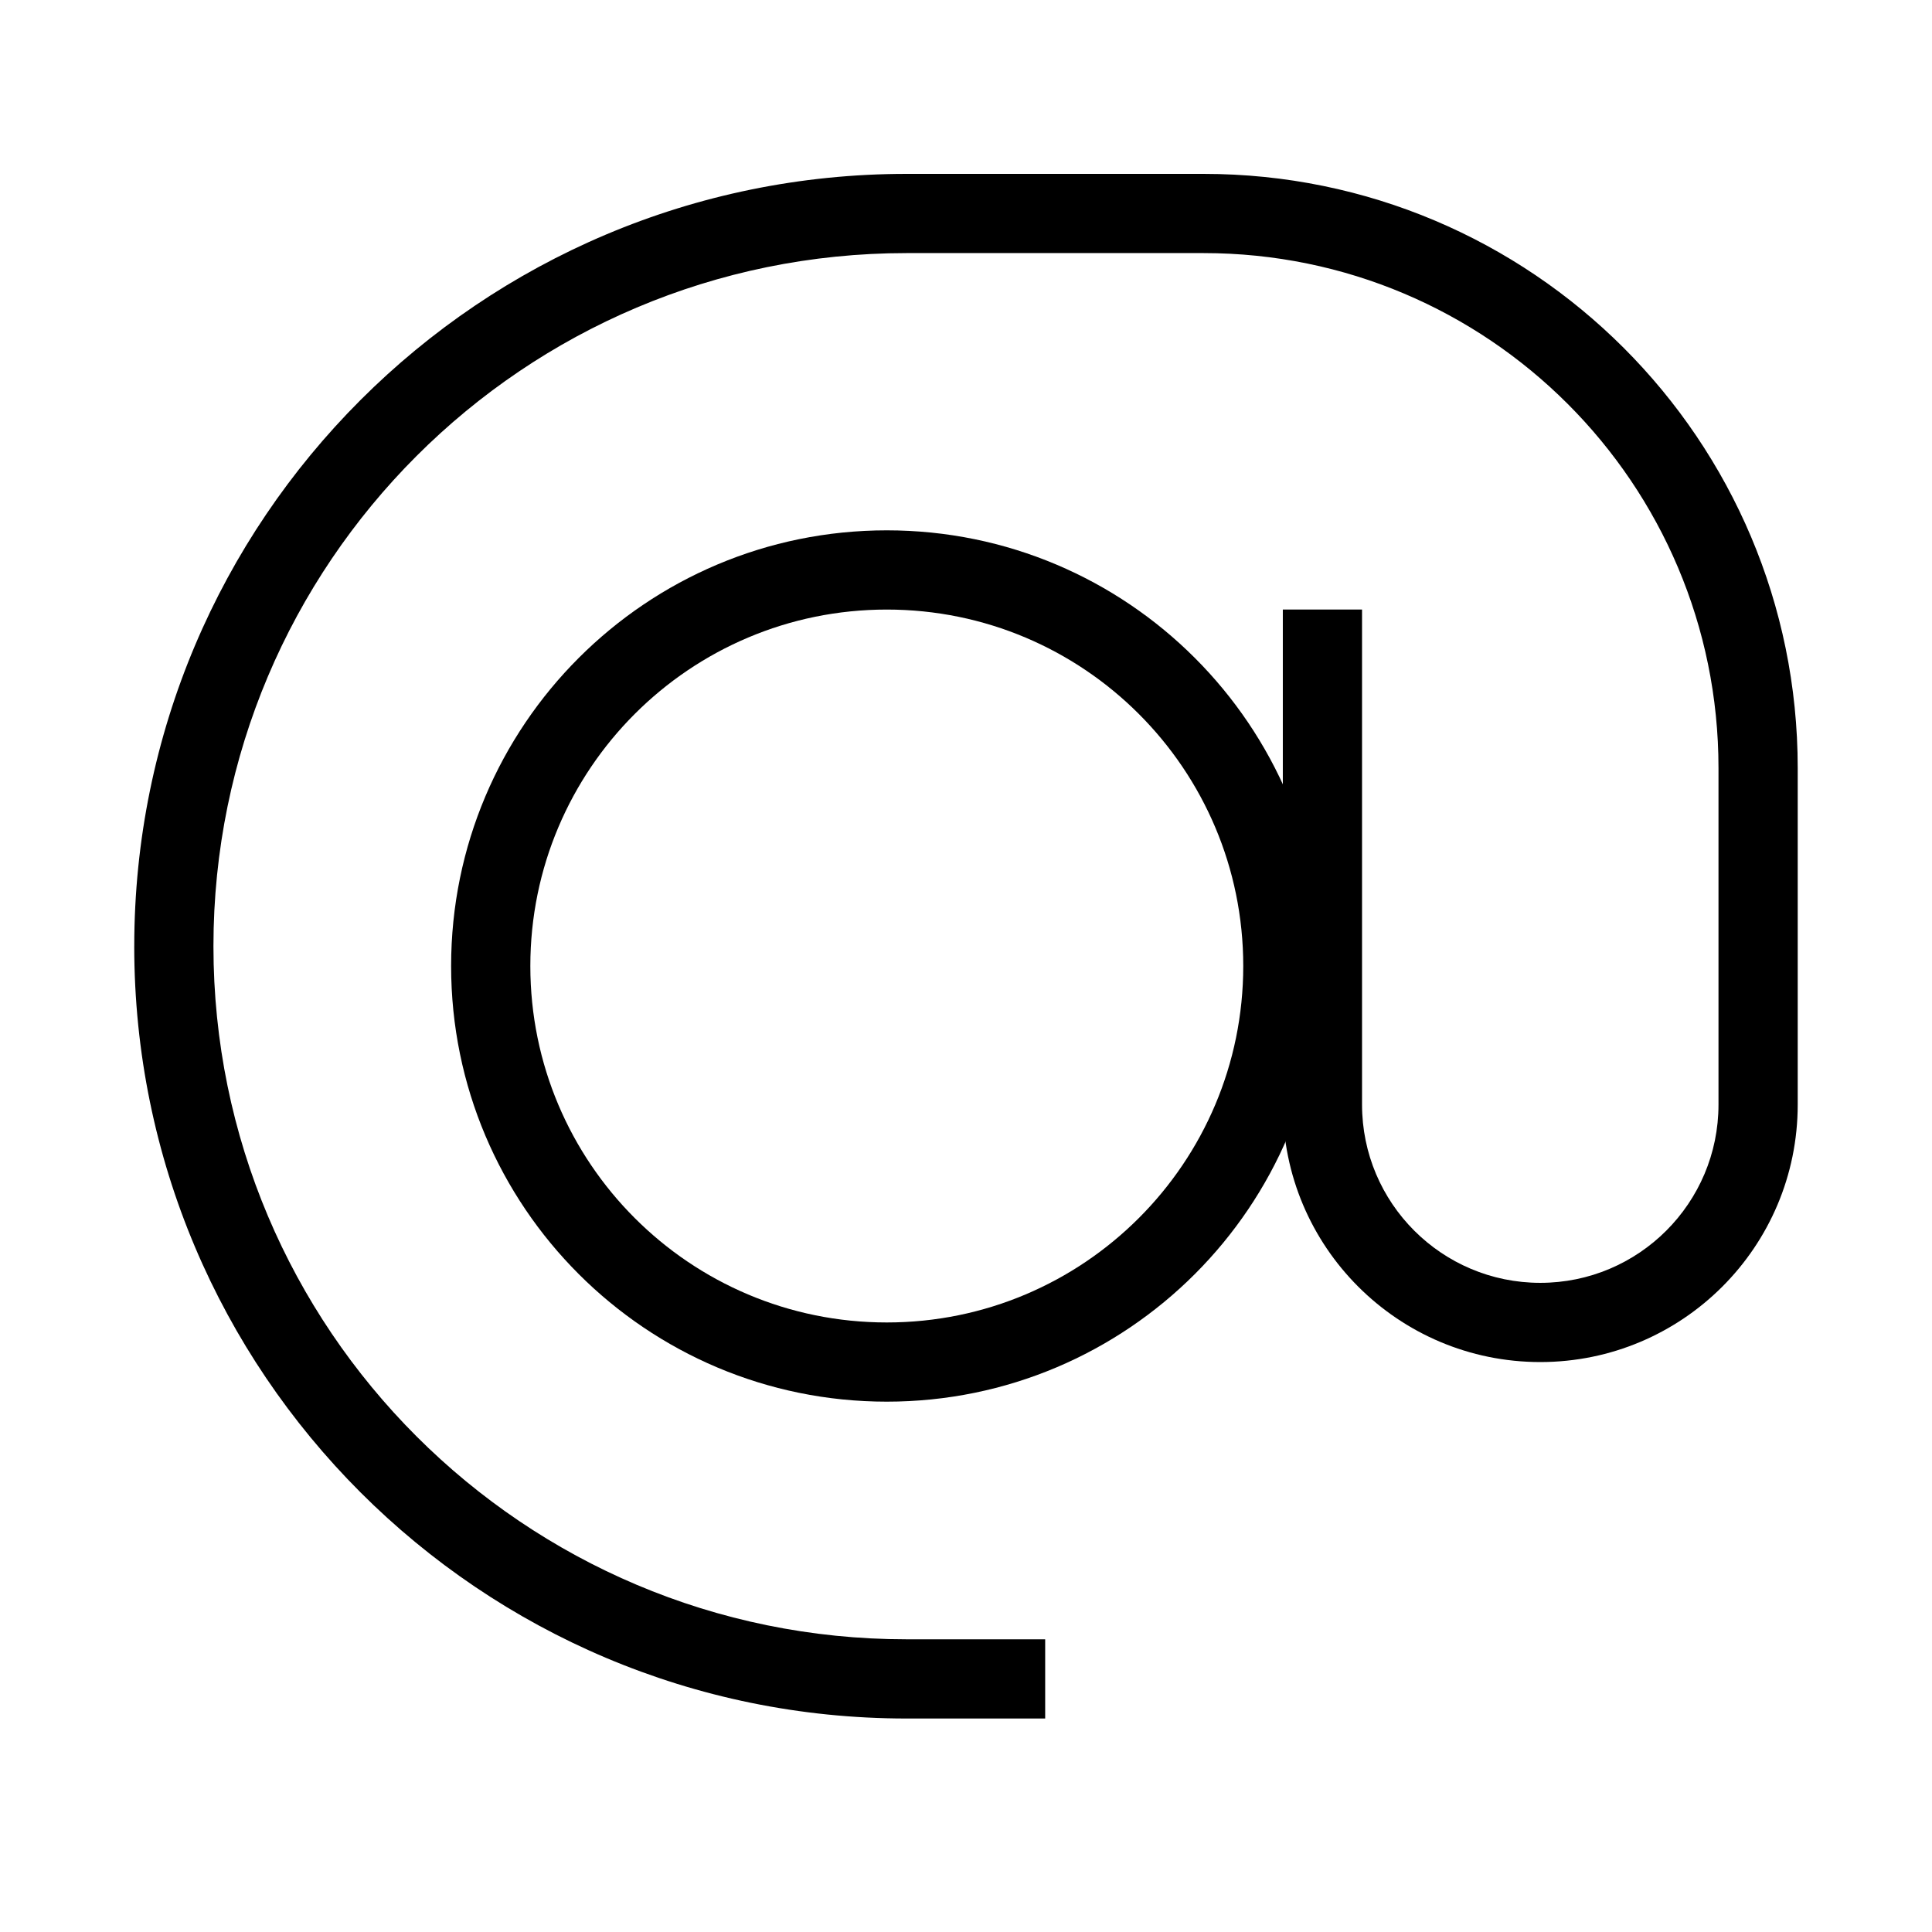
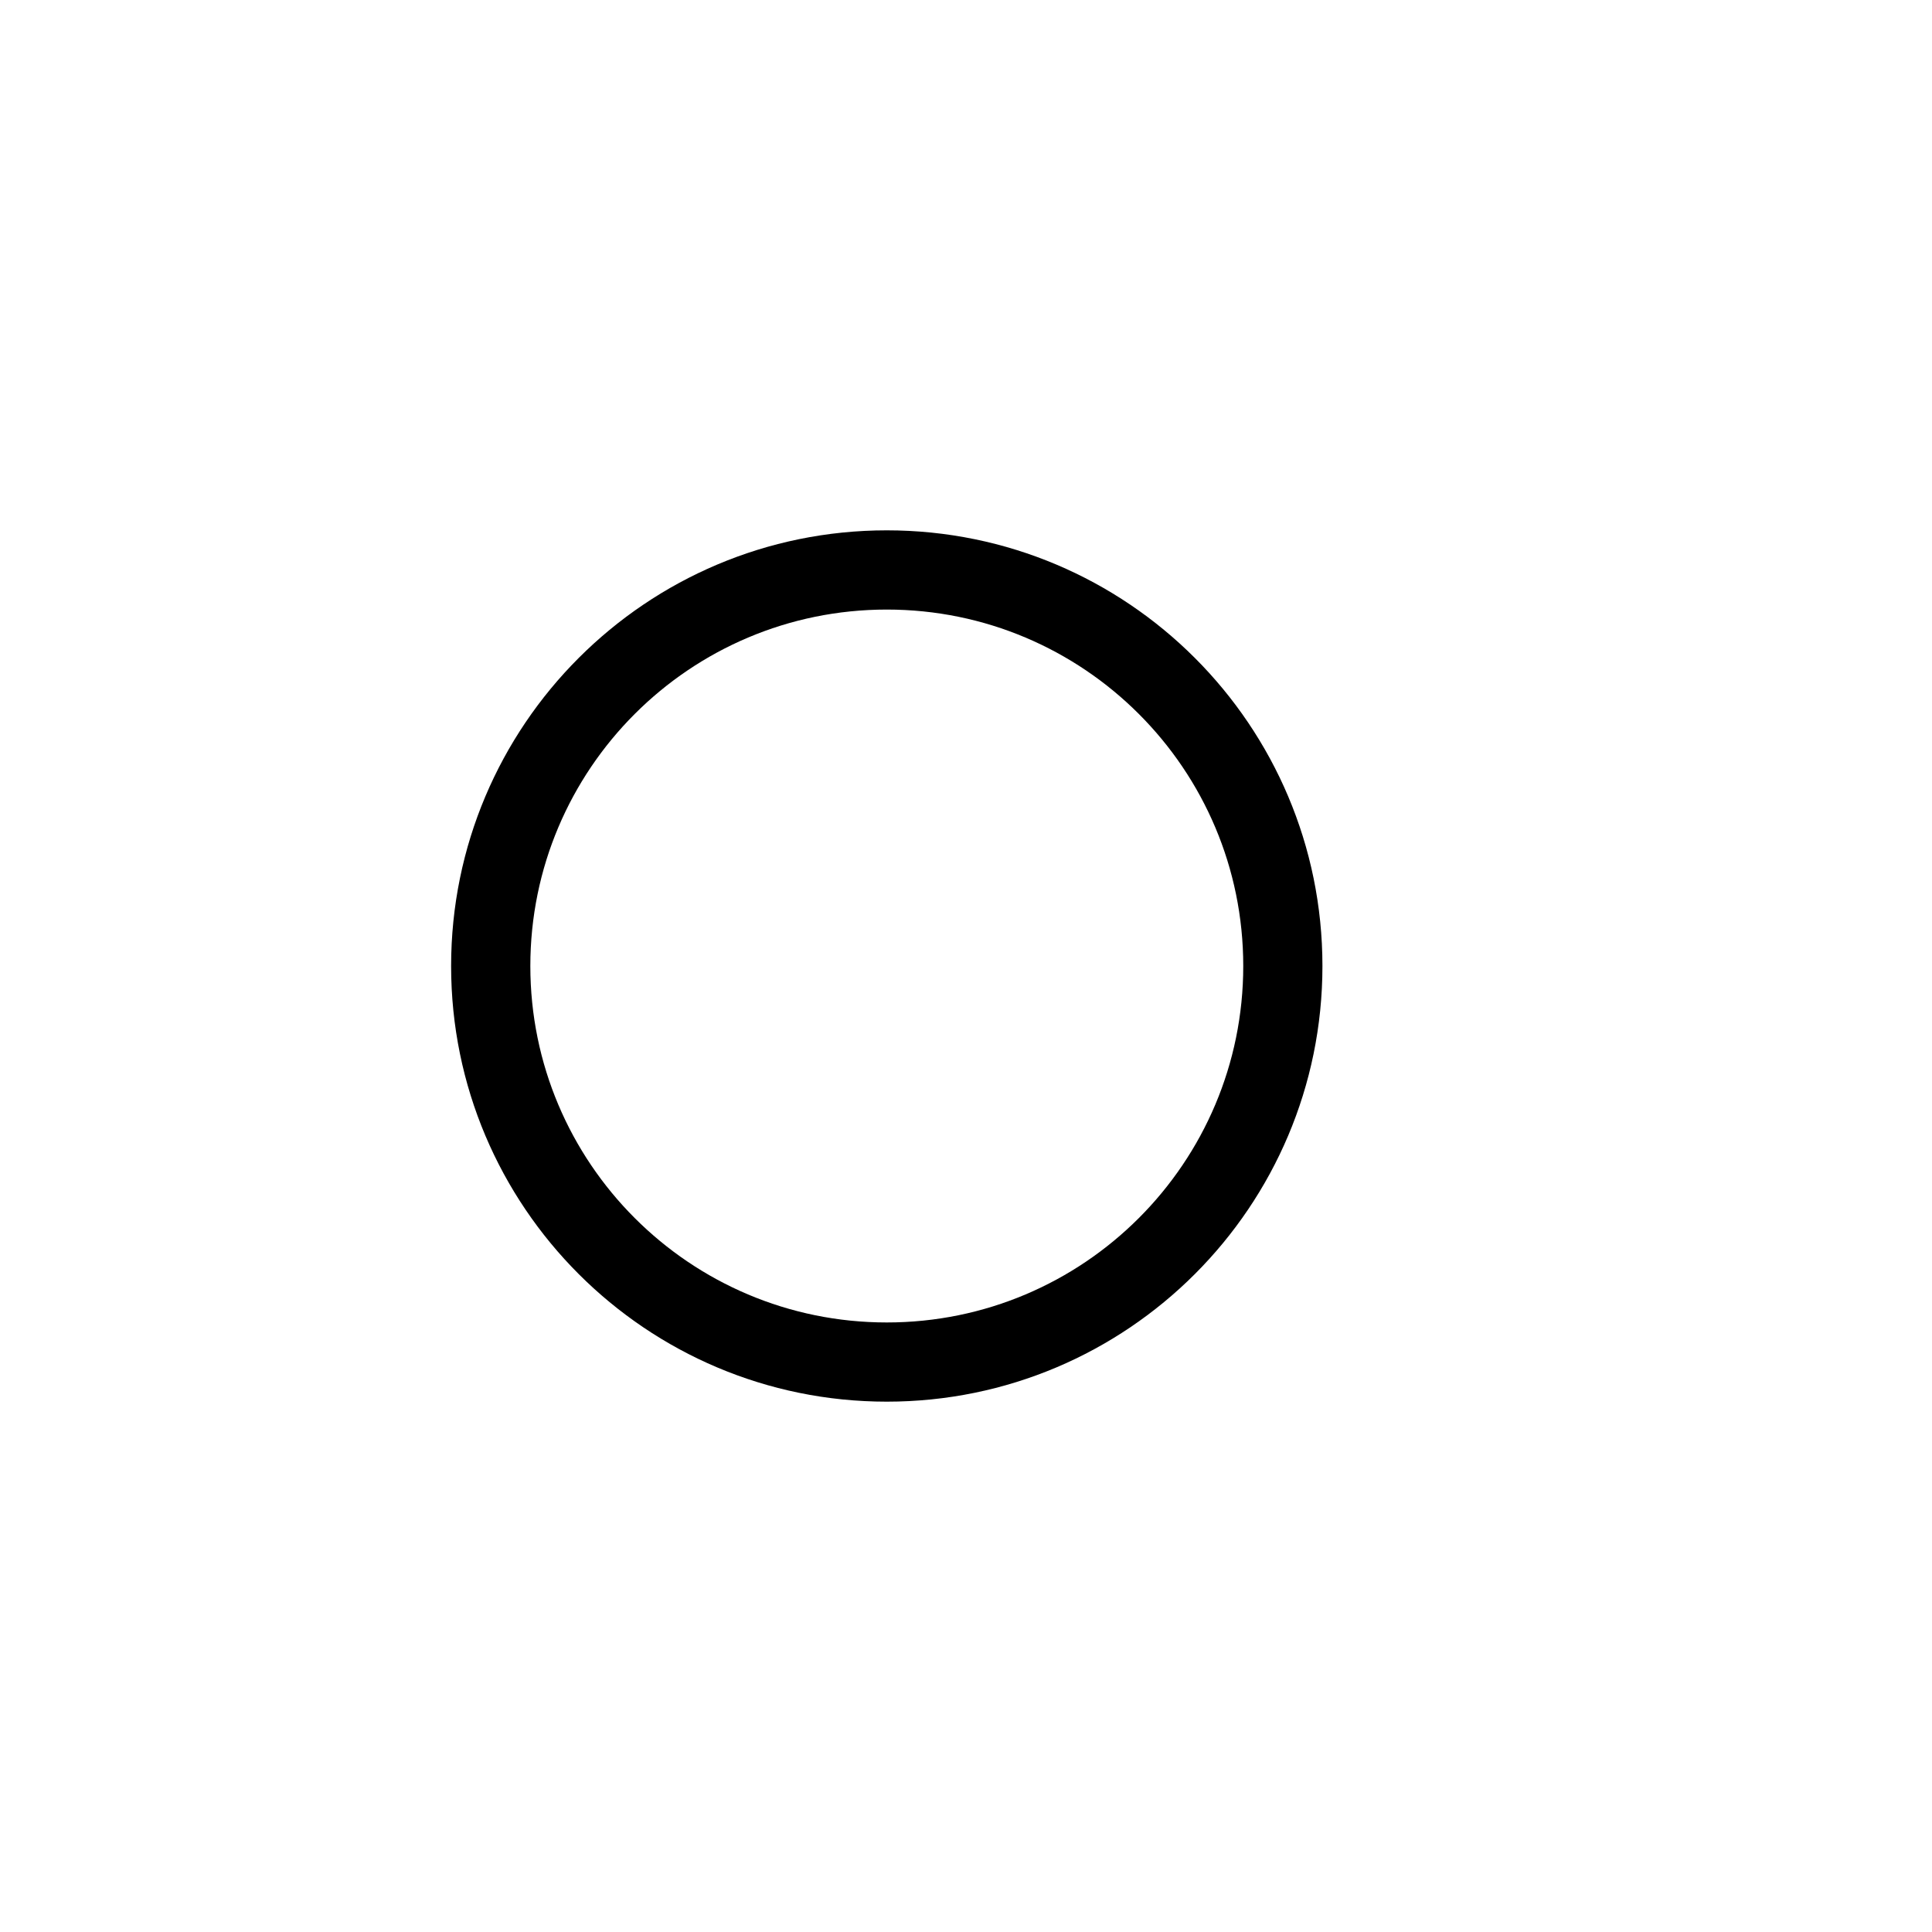
<svg xmlns="http://www.w3.org/2000/svg" fill="#000000" width="800px" height="800px" version="1.1" viewBox="144 144 512 512">
  <g fill-rule="evenodd">
    <path d="m379.01 305.54c-52.172 0-94.465 42.293-94.465 94.465s42.293 94.461 94.465 94.461c52.172 0 94.465-42.289 94.465-94.461s-42.293-94.465-94.465-94.465zm-115.46 94.465c0-63.766 51.691-115.46 115.46-115.46 63.766 0 115.45 51.691 115.45 115.46s-51.688 115.45-115.45 115.45c-63.766 0-115.46-51.688-115.46-115.45z" />
-     <path d="m179.58 394.75c0-113.04 91.637-204.67 204.67-204.67h78.723c86.949 0 157.44 70.488 157.44 157.44v89.215c0 37.68-30.543 68.223-68.223 68.223-37.68 0-68.227-30.543-68.227-68.223v-131.2h20.992v131.2c0 26.086 21.148 47.23 47.234 47.23 26.086 0 47.23-21.145 47.23-47.23v-89.215c0-75.359-61.086-136.45-136.45-136.45h-78.723c-101.45 0-183.68 82.234-183.68 183.68s82.234 183.68 183.68 183.68h36.738v20.992h-36.738c-113.04 0-204.67-91.633-204.67-204.67z" />
  </g>
</svg>